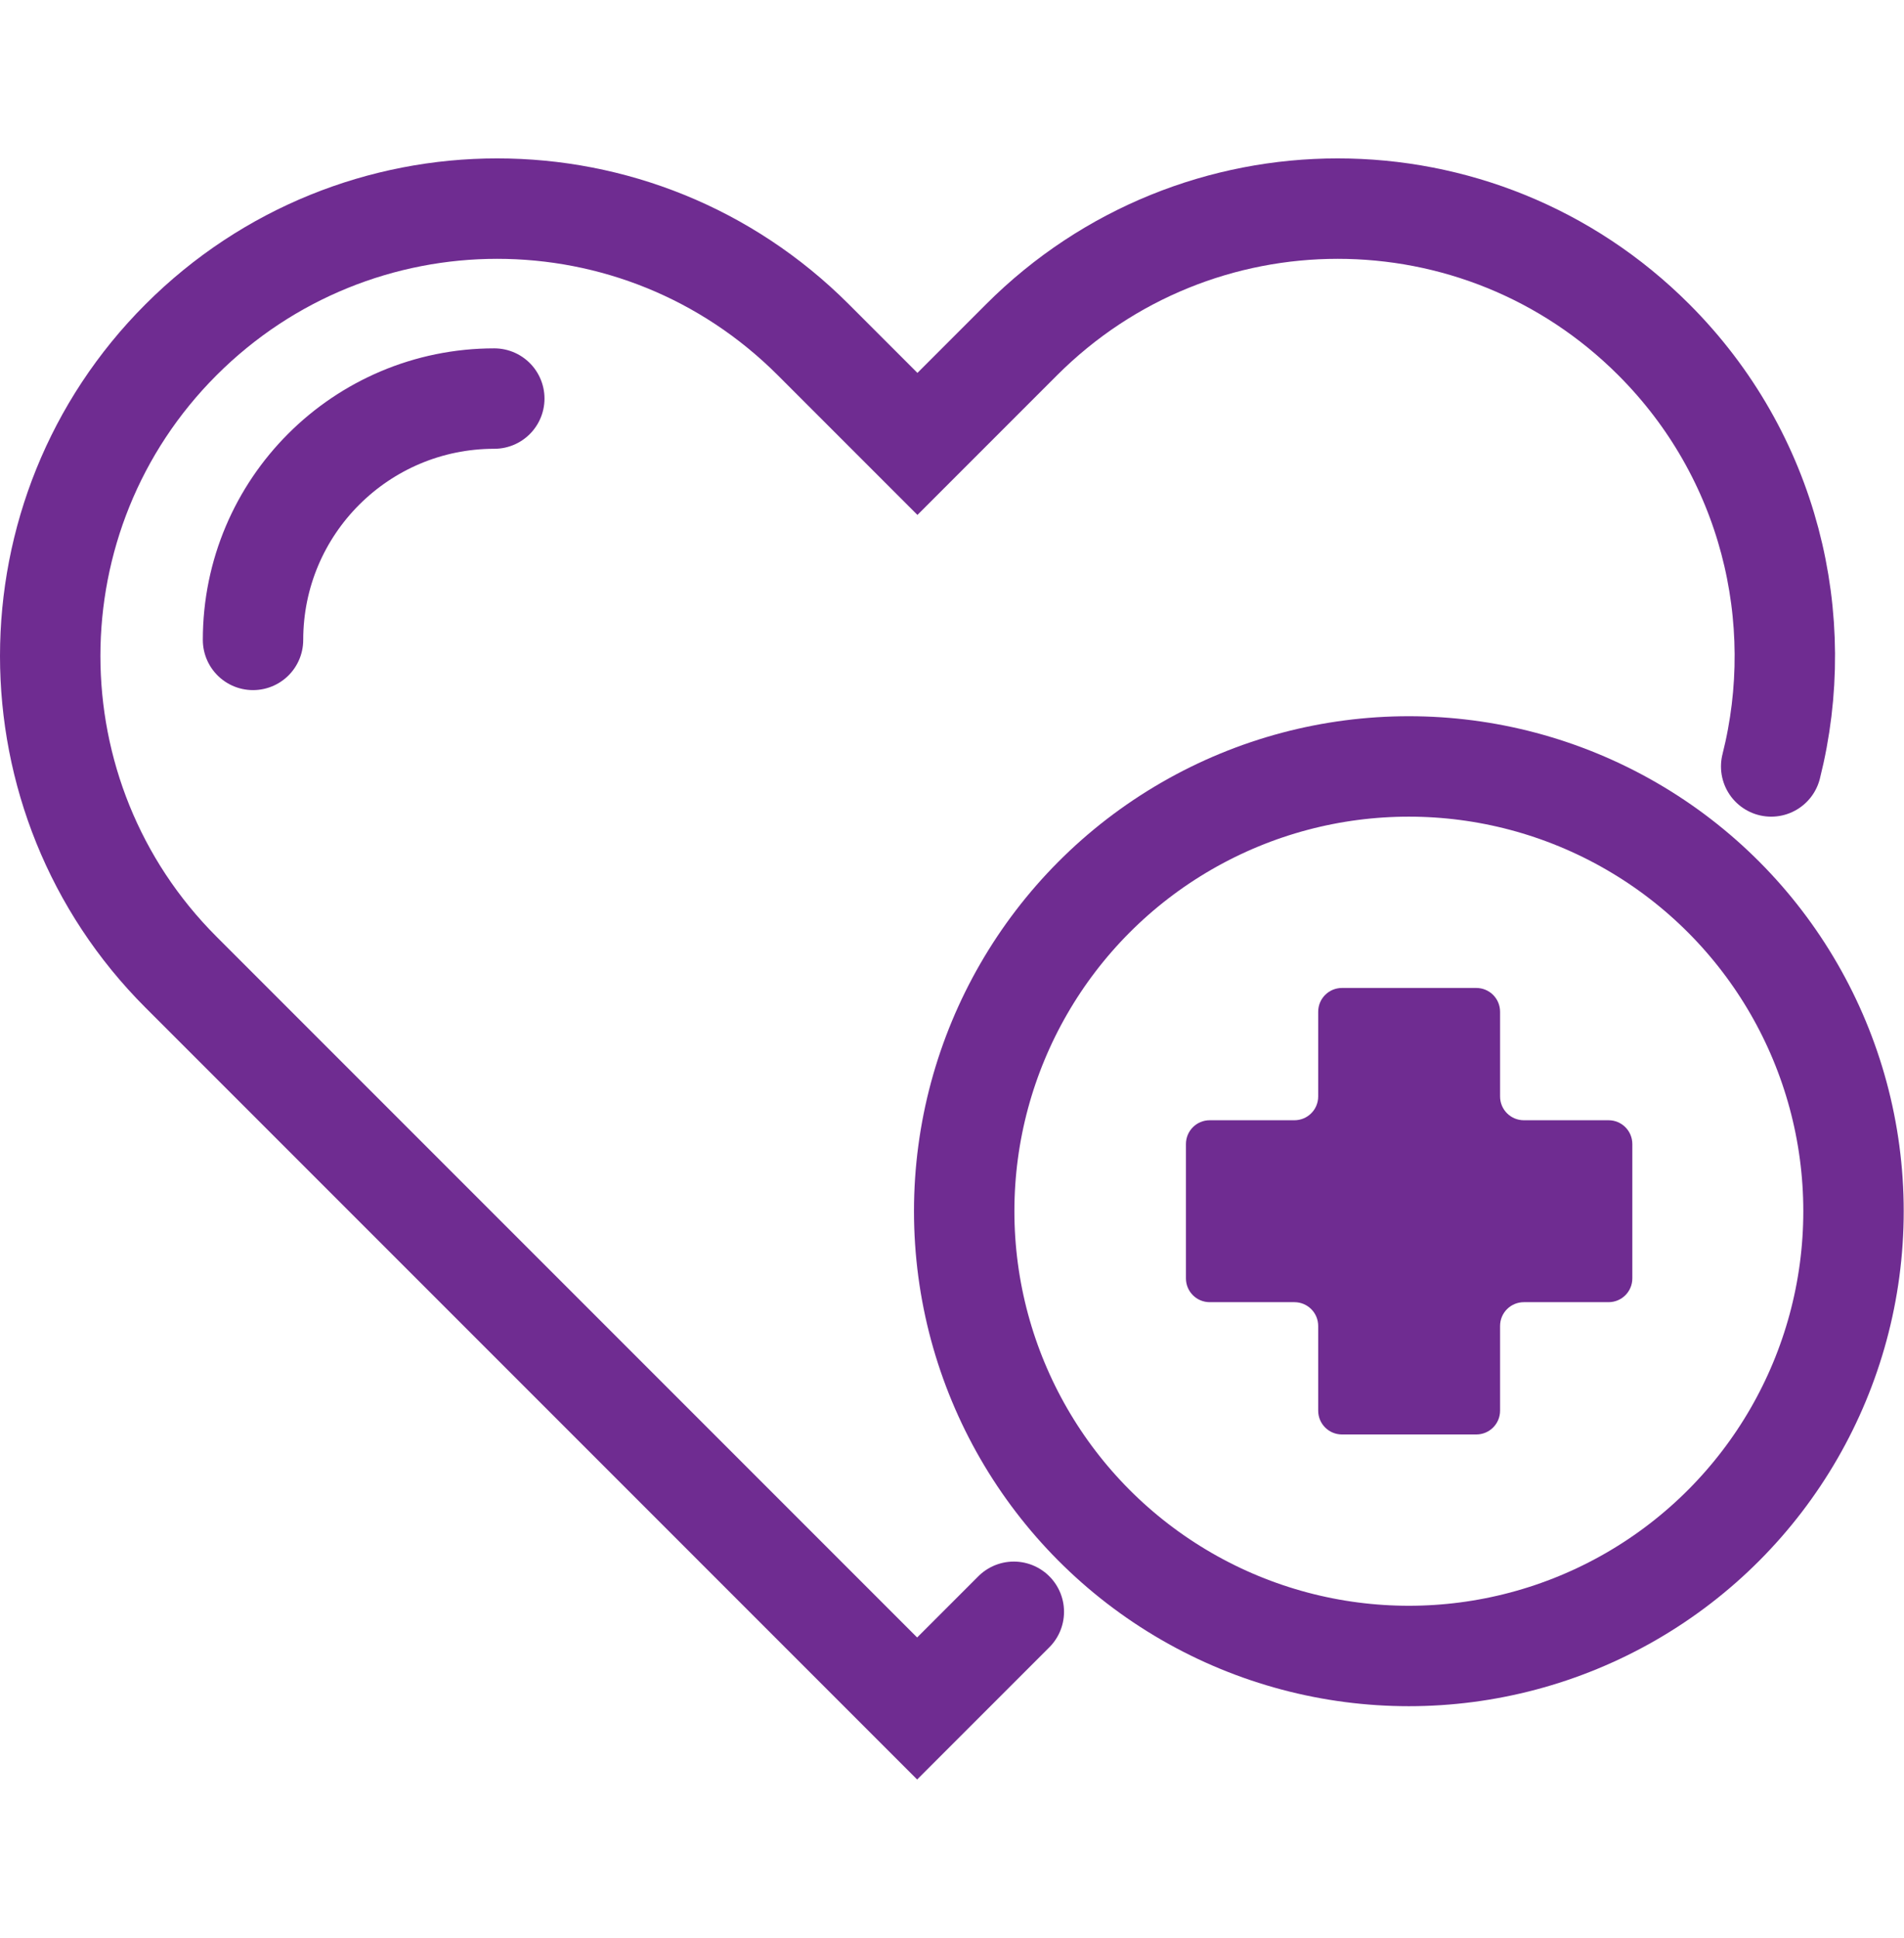
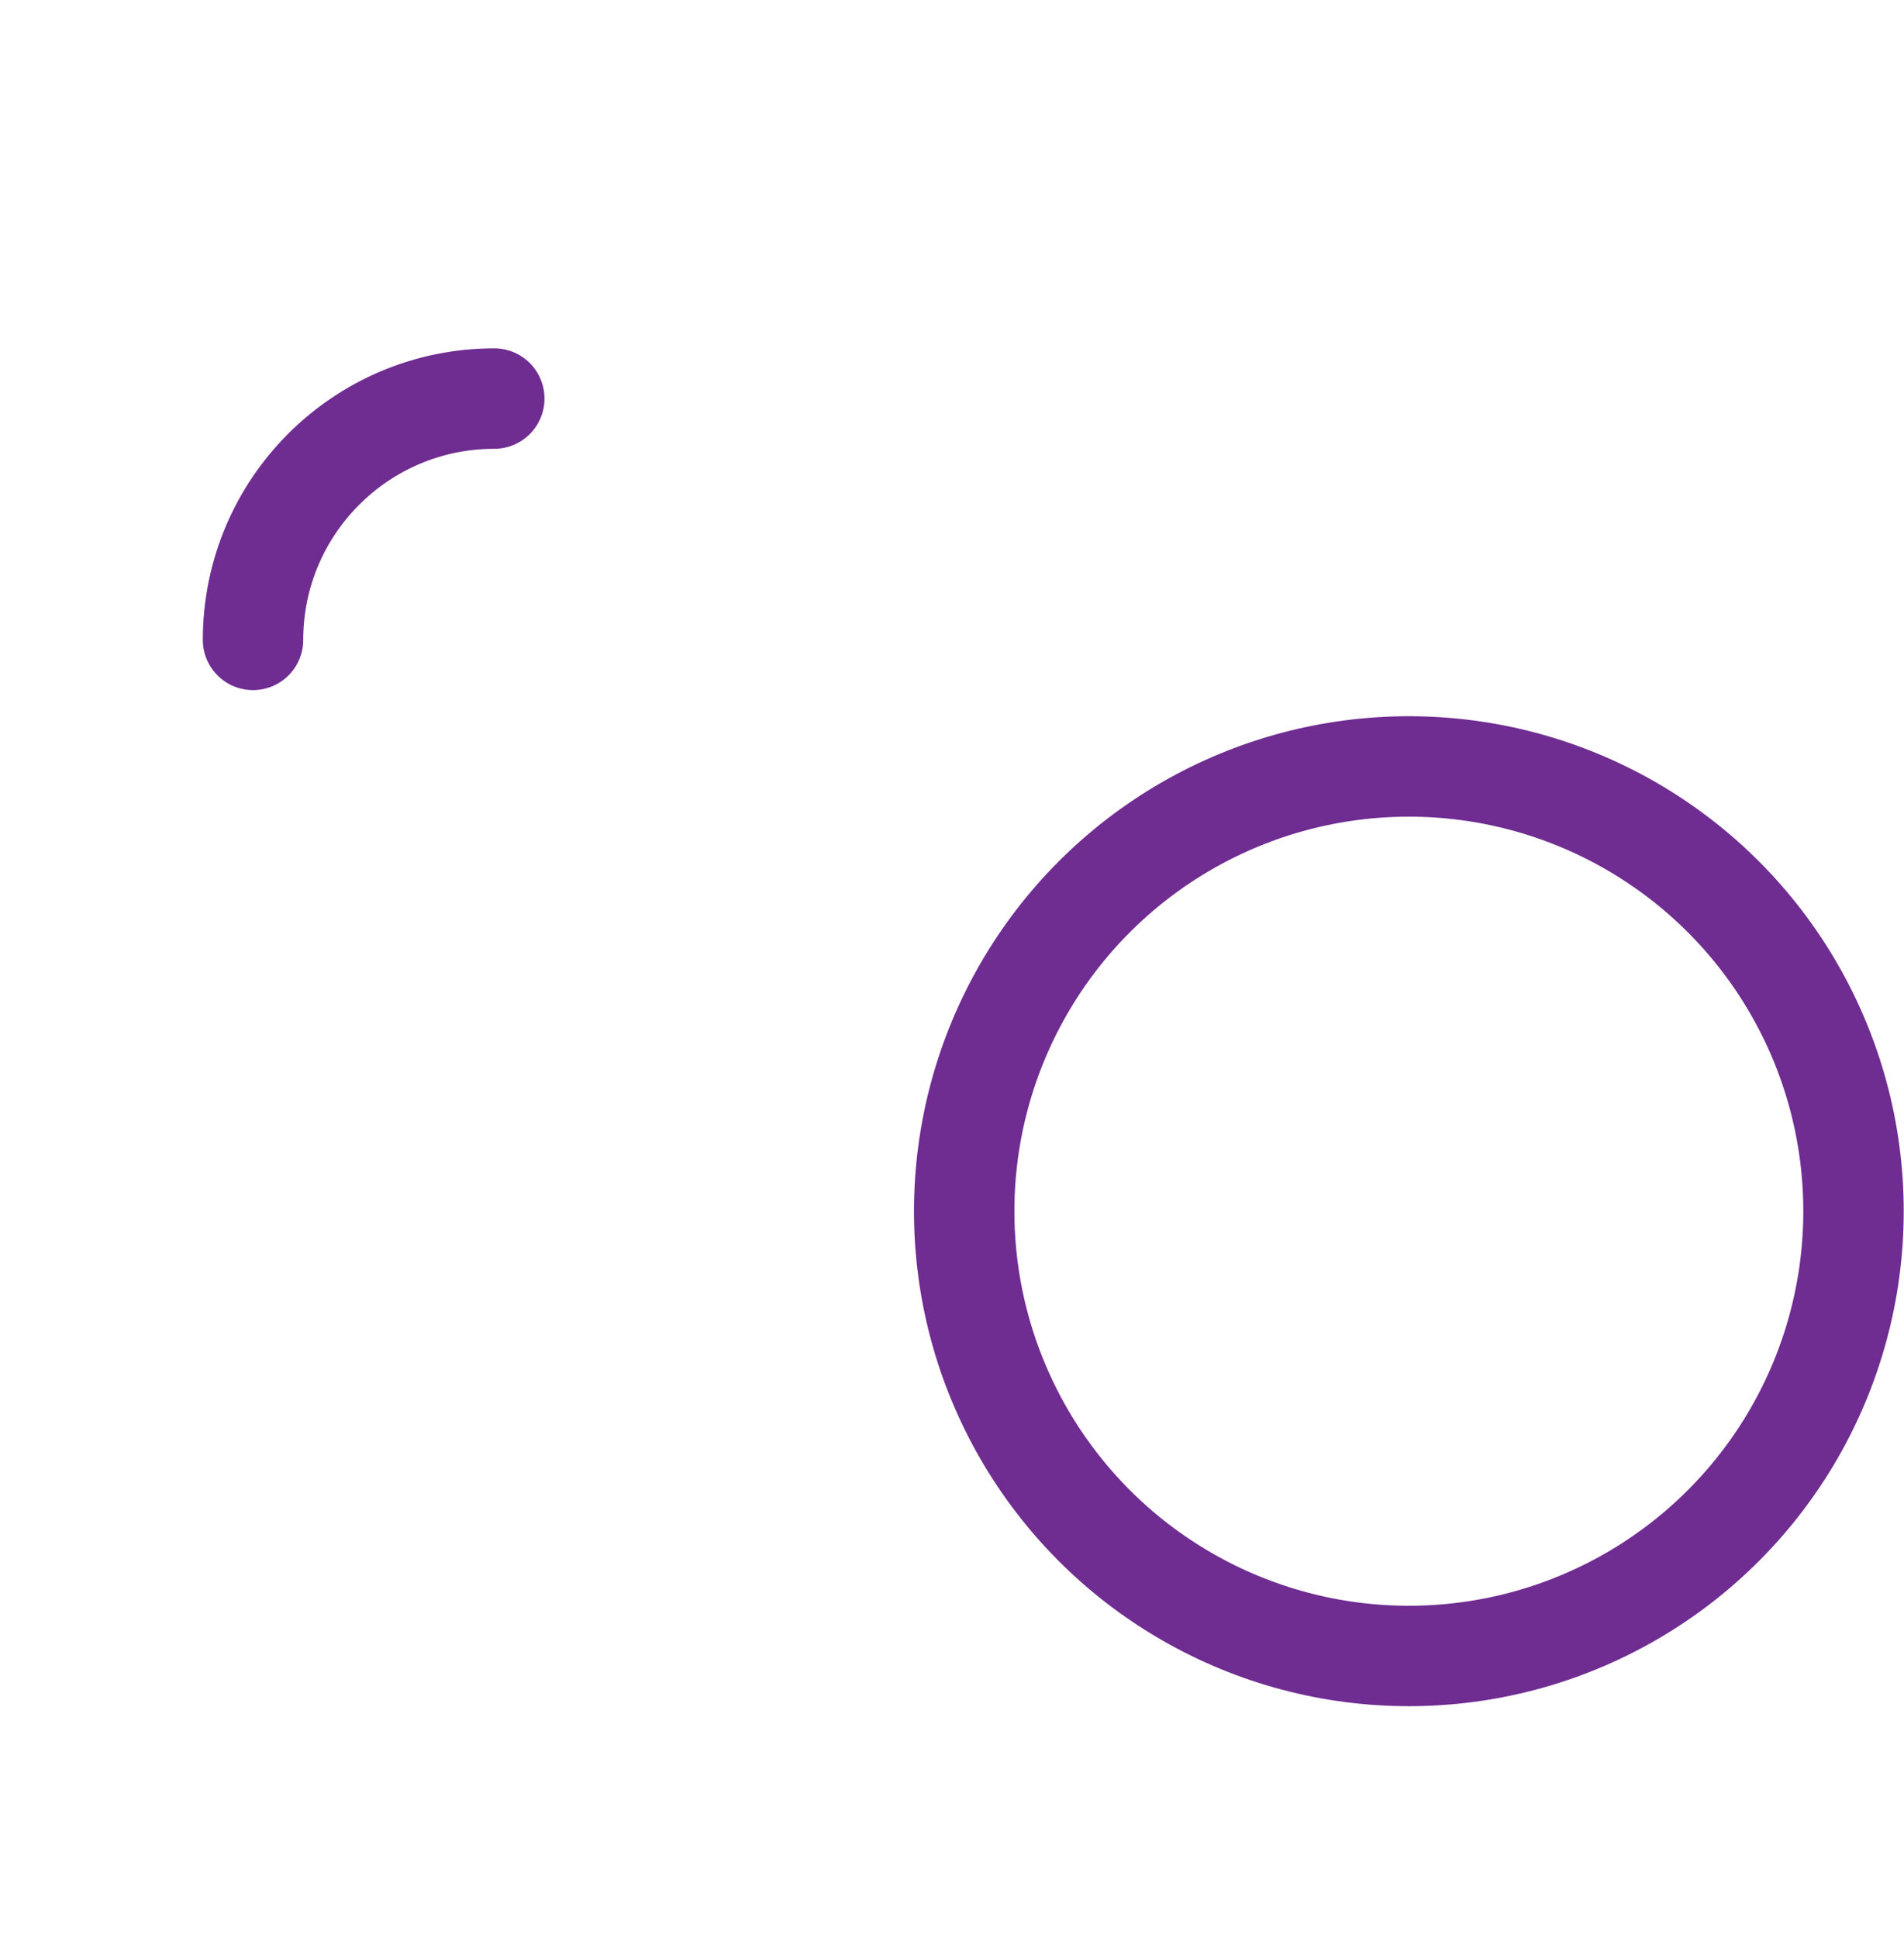
<svg xmlns="http://www.w3.org/2000/svg" id="Layer_1" data-name="Layer 1" version="1.1" viewBox="0 0 66.37 67.54">
  <defs>
    <style> .cls-1 { fill: #6f2c91; stroke-width: 0px; } .cls-2 { fill: none; stroke: #6f2c91; stroke-linecap: round; stroke-miterlimit: 10; stroke-width: 3.5px; } </style>
  </defs>
-   <path class="cls-2" d="M35.34,56.17l-3.37,3.37L6.31,33.88C.23,27.8.23,17.92,6.31,11.84c3.04-3.04,7.03-4.57,11.02-4.57s7.97,1.52,11.02,4.57l3.63,3.63,3.63-3.63c3.04-3.04,7.03-4.57,11.02-4.57s7.97,1.52,11.02,4.57c4.03,4.03,5.39,9.72,4.09,14.87" />
  <path class="cls-2" d="M17.23,13.89c-4.64,0-8.41,3.76-8.41,8.41" />
  <circle class="cls-2" cx="49.11" cy="42.21" r="15.5" />
-   <path class="cls-1" d="M56.07,39.04h-2.95c-.46,0-.83-.37-.83-.83v-2.95c0-.46-.37-.83-.83-.83h-4.68c-.46,0-.83.37-.83.83v2.95c0,.46-.37.83-.83.83h-2.95c-.46,0-.83.37-.83.83v4.68c0,.46.37.83.83.83h2.95c.46,0,.83.37.83.83v2.95c0,.46.37.83.83.83h4.68c.46,0,.83-.37.83-.83v-2.95c0-.46.37-.83.83-.83h2.95c.46,0,.83-.37.83-.83v-4.68c0-.46-.37-.83-.83-.83Z" />
</svg>